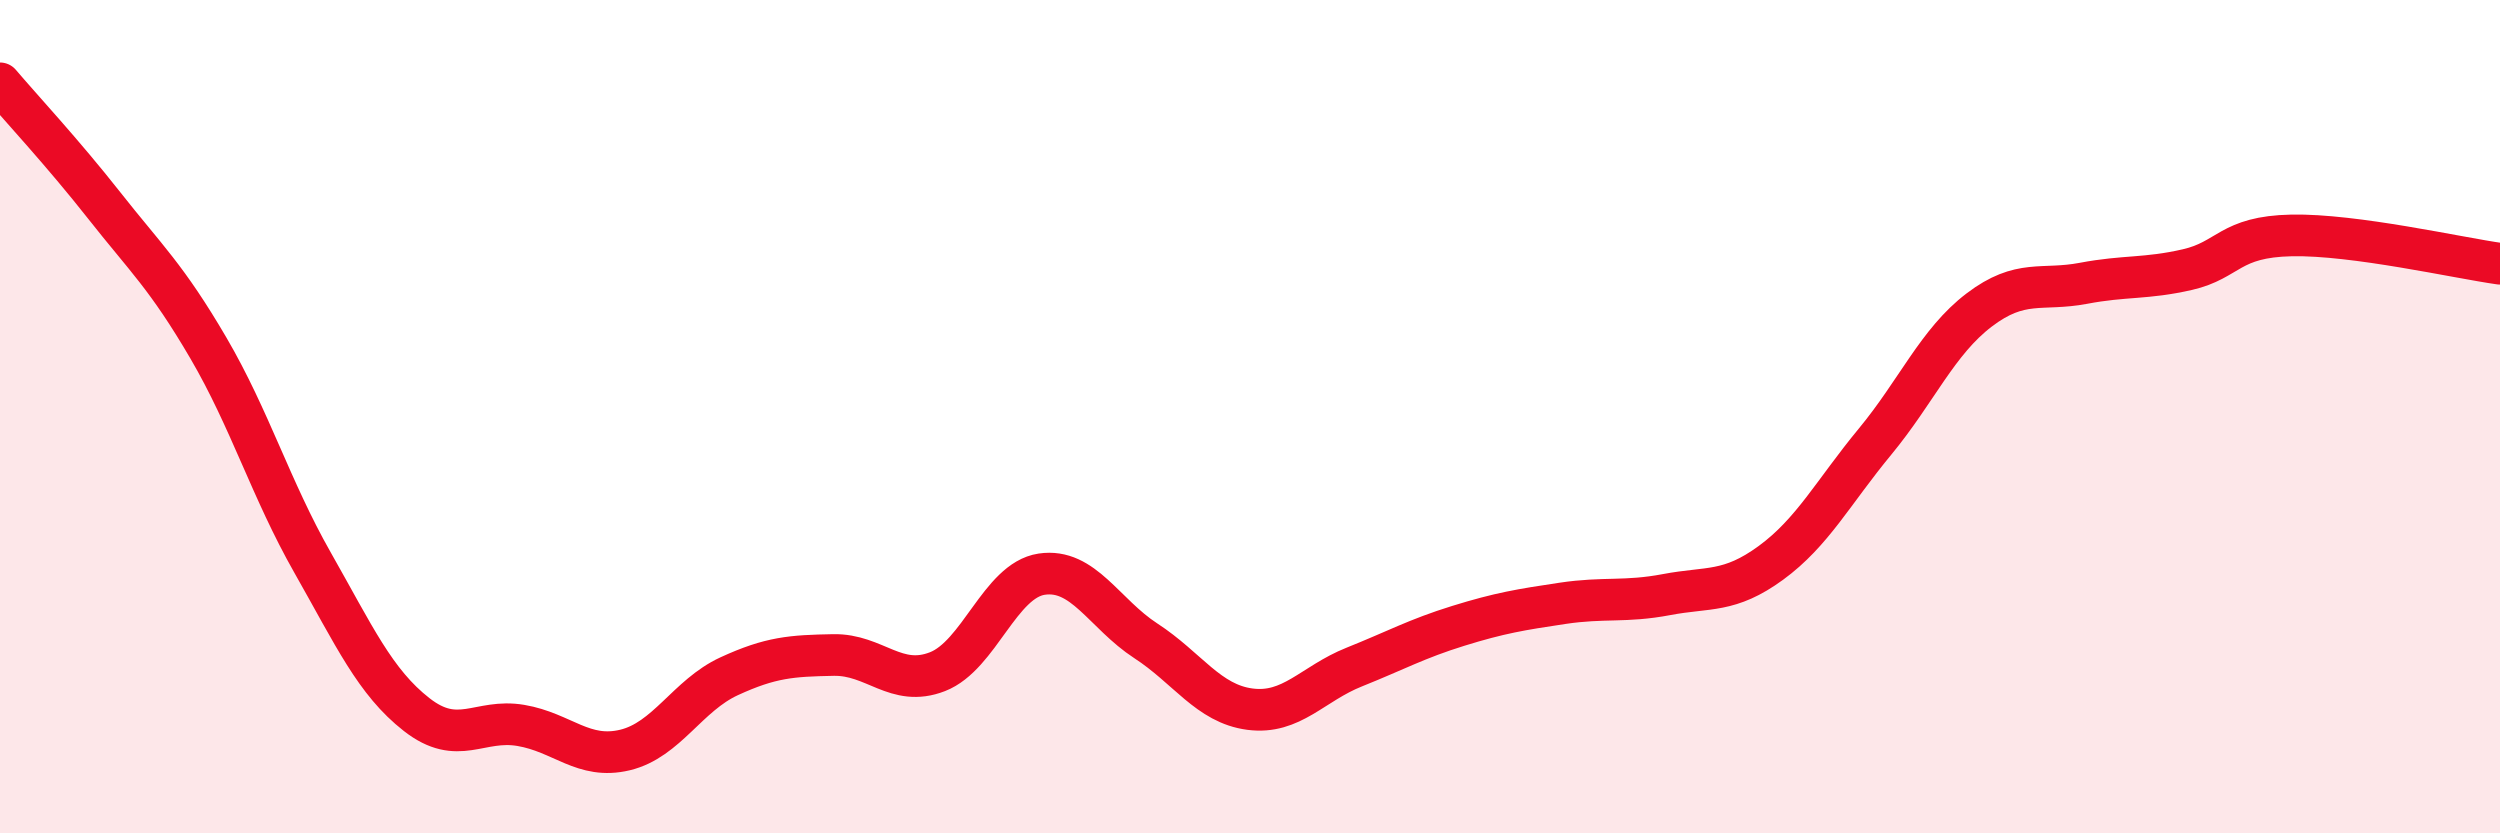
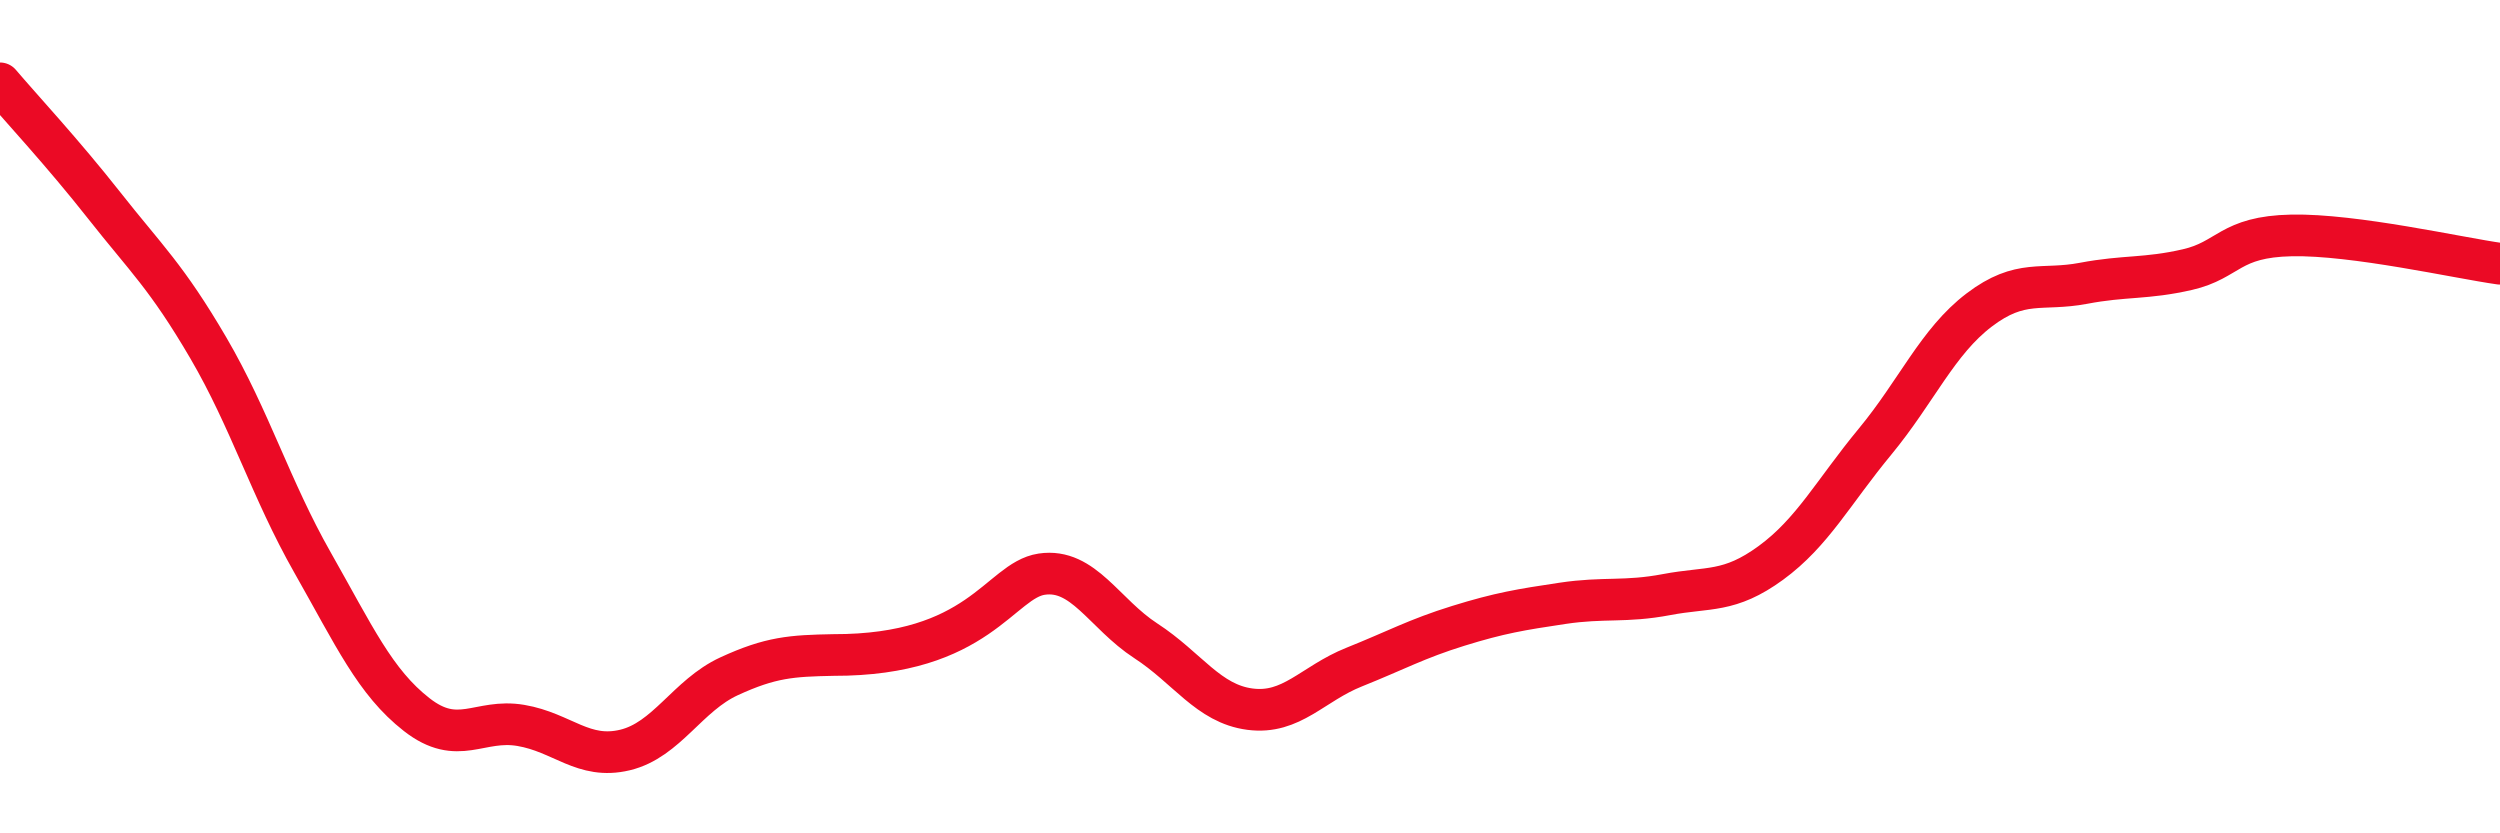
<svg xmlns="http://www.w3.org/2000/svg" width="60" height="20" viewBox="0 0 60 20">
-   <path d="M 0,2 C 0.5,2.59 1.5,3.66 2.5,4.93 C 3.5,6.2 4,6.64 5,8.35 C 6,10.06 6.5,11.74 7.5,13.5 C 8.5,15.26 9,16.37 10,17.15 C 11,17.93 11.5,17.24 12.5,17.41 C 13.5,17.58 14,18.24 15,18 C 16,17.76 16.5,16.69 17.5,16.23 C 18.5,15.77 19,15.74 20,15.72 C 21,15.7 21.5,16.51 22.5,16.12 C 23.5,15.73 24,13.93 25,13.78 C 26,13.63 26.5,14.73 27.5,15.38 C 28.5,16.03 29,16.89 30,17.02 C 31,17.15 31.5,16.41 32.5,16.01 C 33.5,15.61 34,15.33 35,15.02 C 36,14.71 36.5,14.63 37.5,14.48 C 38.5,14.33 39,14.46 40,14.27 C 41,14.08 41.5,14.24 42.5,13.51 C 43.5,12.78 44,11.81 45,10.6 C 46,9.39 46.5,8.2 47.5,7.44 C 48.5,6.68 49,6.99 50,6.8 C 51,6.61 51.5,6.7 52.5,6.47 C 53.5,6.24 53.5,5.68 55,5.65 C 56.5,5.62 59,6.19 60,6.33L60 20L0 20Z" fill="#EB0A25" opacity="0.1" stroke-linecap="round" stroke-linejoin="round" />
-   <path d="M 0,2 C 0.5,2.59 1.5,3.66 2.5,4.93 C 3.5,6.2 4,6.64 5,8.35 C 6,10.06 6.5,11.74 7.5,13.5 C 8.5,15.26 9,16.37 10,17.15 C 11,17.93 11.5,17.24 12.5,17.41 C 13.5,17.58 14,18.24 15,18 C 16,17.76 16.5,16.69 17.5,16.23 C 18.5,15.77 19,15.74 20,15.72 C 21,15.7 21.5,16.51 22.5,16.12 C 23.5,15.73 24,13.93 25,13.78 C 26,13.63 26.5,14.73 27.5,15.38 C 28.5,16.03 29,16.89 30,17.02 C 31,17.15 31.5,16.41 32.5,16.01 C 33.5,15.61 34,15.33 35,15.02 C 36,14.71 36.5,14.63 37.5,14.48 C 38.5,14.33 39,14.46 40,14.27 C 41,14.08 41.5,14.24 42.5,13.51 C 43.5,12.78 44,11.81 45,10.6 C 46,9.39 46.5,8.2 47.5,7.44 C 48.5,6.68 49,6.99 50,6.8 C 51,6.61 51.5,6.7 52.5,6.47 C 53.5,6.24 53.5,5.68 55,5.65 C 56.5,5.62 59,6.19 60,6.33" stroke="#EB0A25" stroke-width="1" fill="none" stroke-linecap="round" stroke-linejoin="round" />
+   <path d="M 0,2 C 0.5,2.59 1.5,3.66 2.5,4.93 C 3.5,6.2 4,6.64 5,8.35 C 6,10.06 6.5,11.74 7.5,13.5 C 8.5,15.26 9,16.37 10,17.15 C 11,17.93 11.5,17.24 12.5,17.41 C 13.5,17.58 14,18.24 15,18 C 16,17.76 16.5,16.69 17.5,16.23 C 18.5,15.77 19,15.74 20,15.72 C 23.5,15.73 24,13.93 25,13.78 C 26,13.63 26.5,14.73 27.5,15.38 C 28.5,16.03 29,16.89 30,17.02 C 31,17.15 31.5,16.41 32.5,16.01 C 33.5,15.61 34,15.33 35,15.02 C 36,14.71 36.5,14.63 37.5,14.48 C 38.5,14.33 39,14.46 40,14.27 C 41,14.08 41.5,14.24 42.5,13.51 C 43.5,12.78 44,11.81 45,10.6 C 46,9.39 46.5,8.2 47.5,7.44 C 48.5,6.68 49,6.99 50,6.8 C 51,6.61 51.5,6.7 52.5,6.47 C 53.5,6.24 53.5,5.68 55,5.65 C 56.5,5.62 59,6.19 60,6.33" stroke="#EB0A25" stroke-width="1" fill="none" stroke-linecap="round" stroke-linejoin="round" />
</svg>